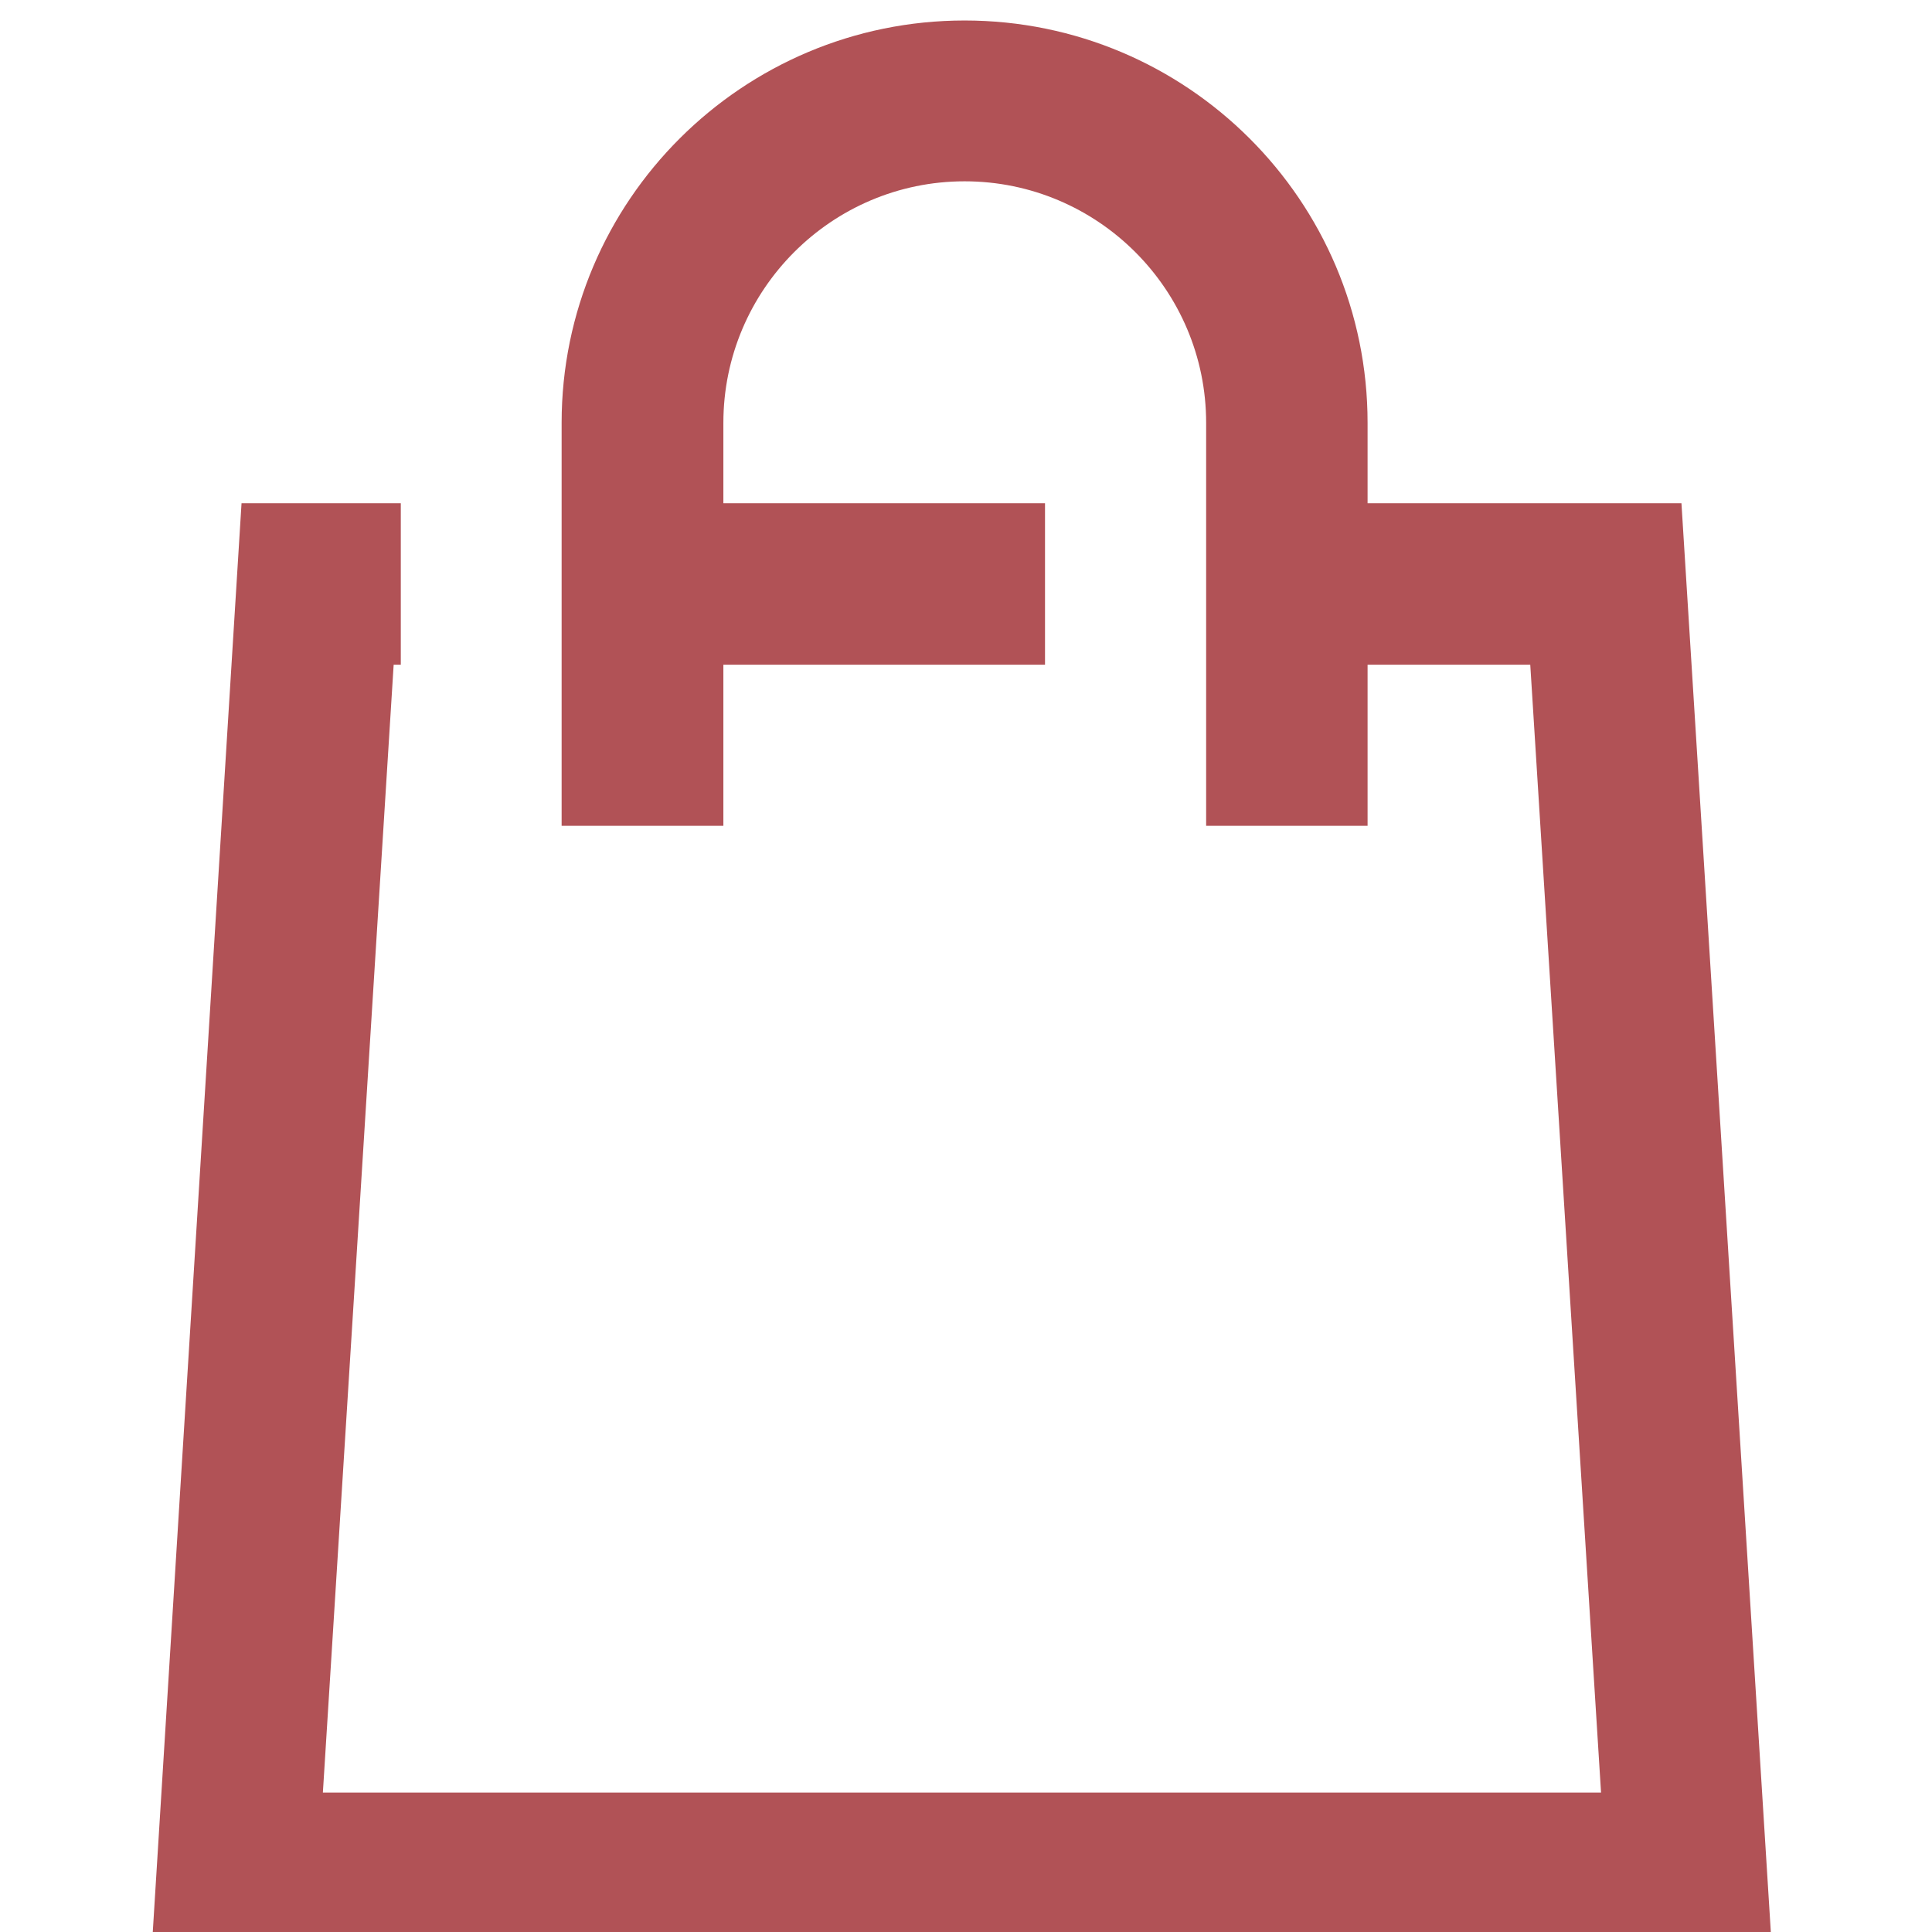
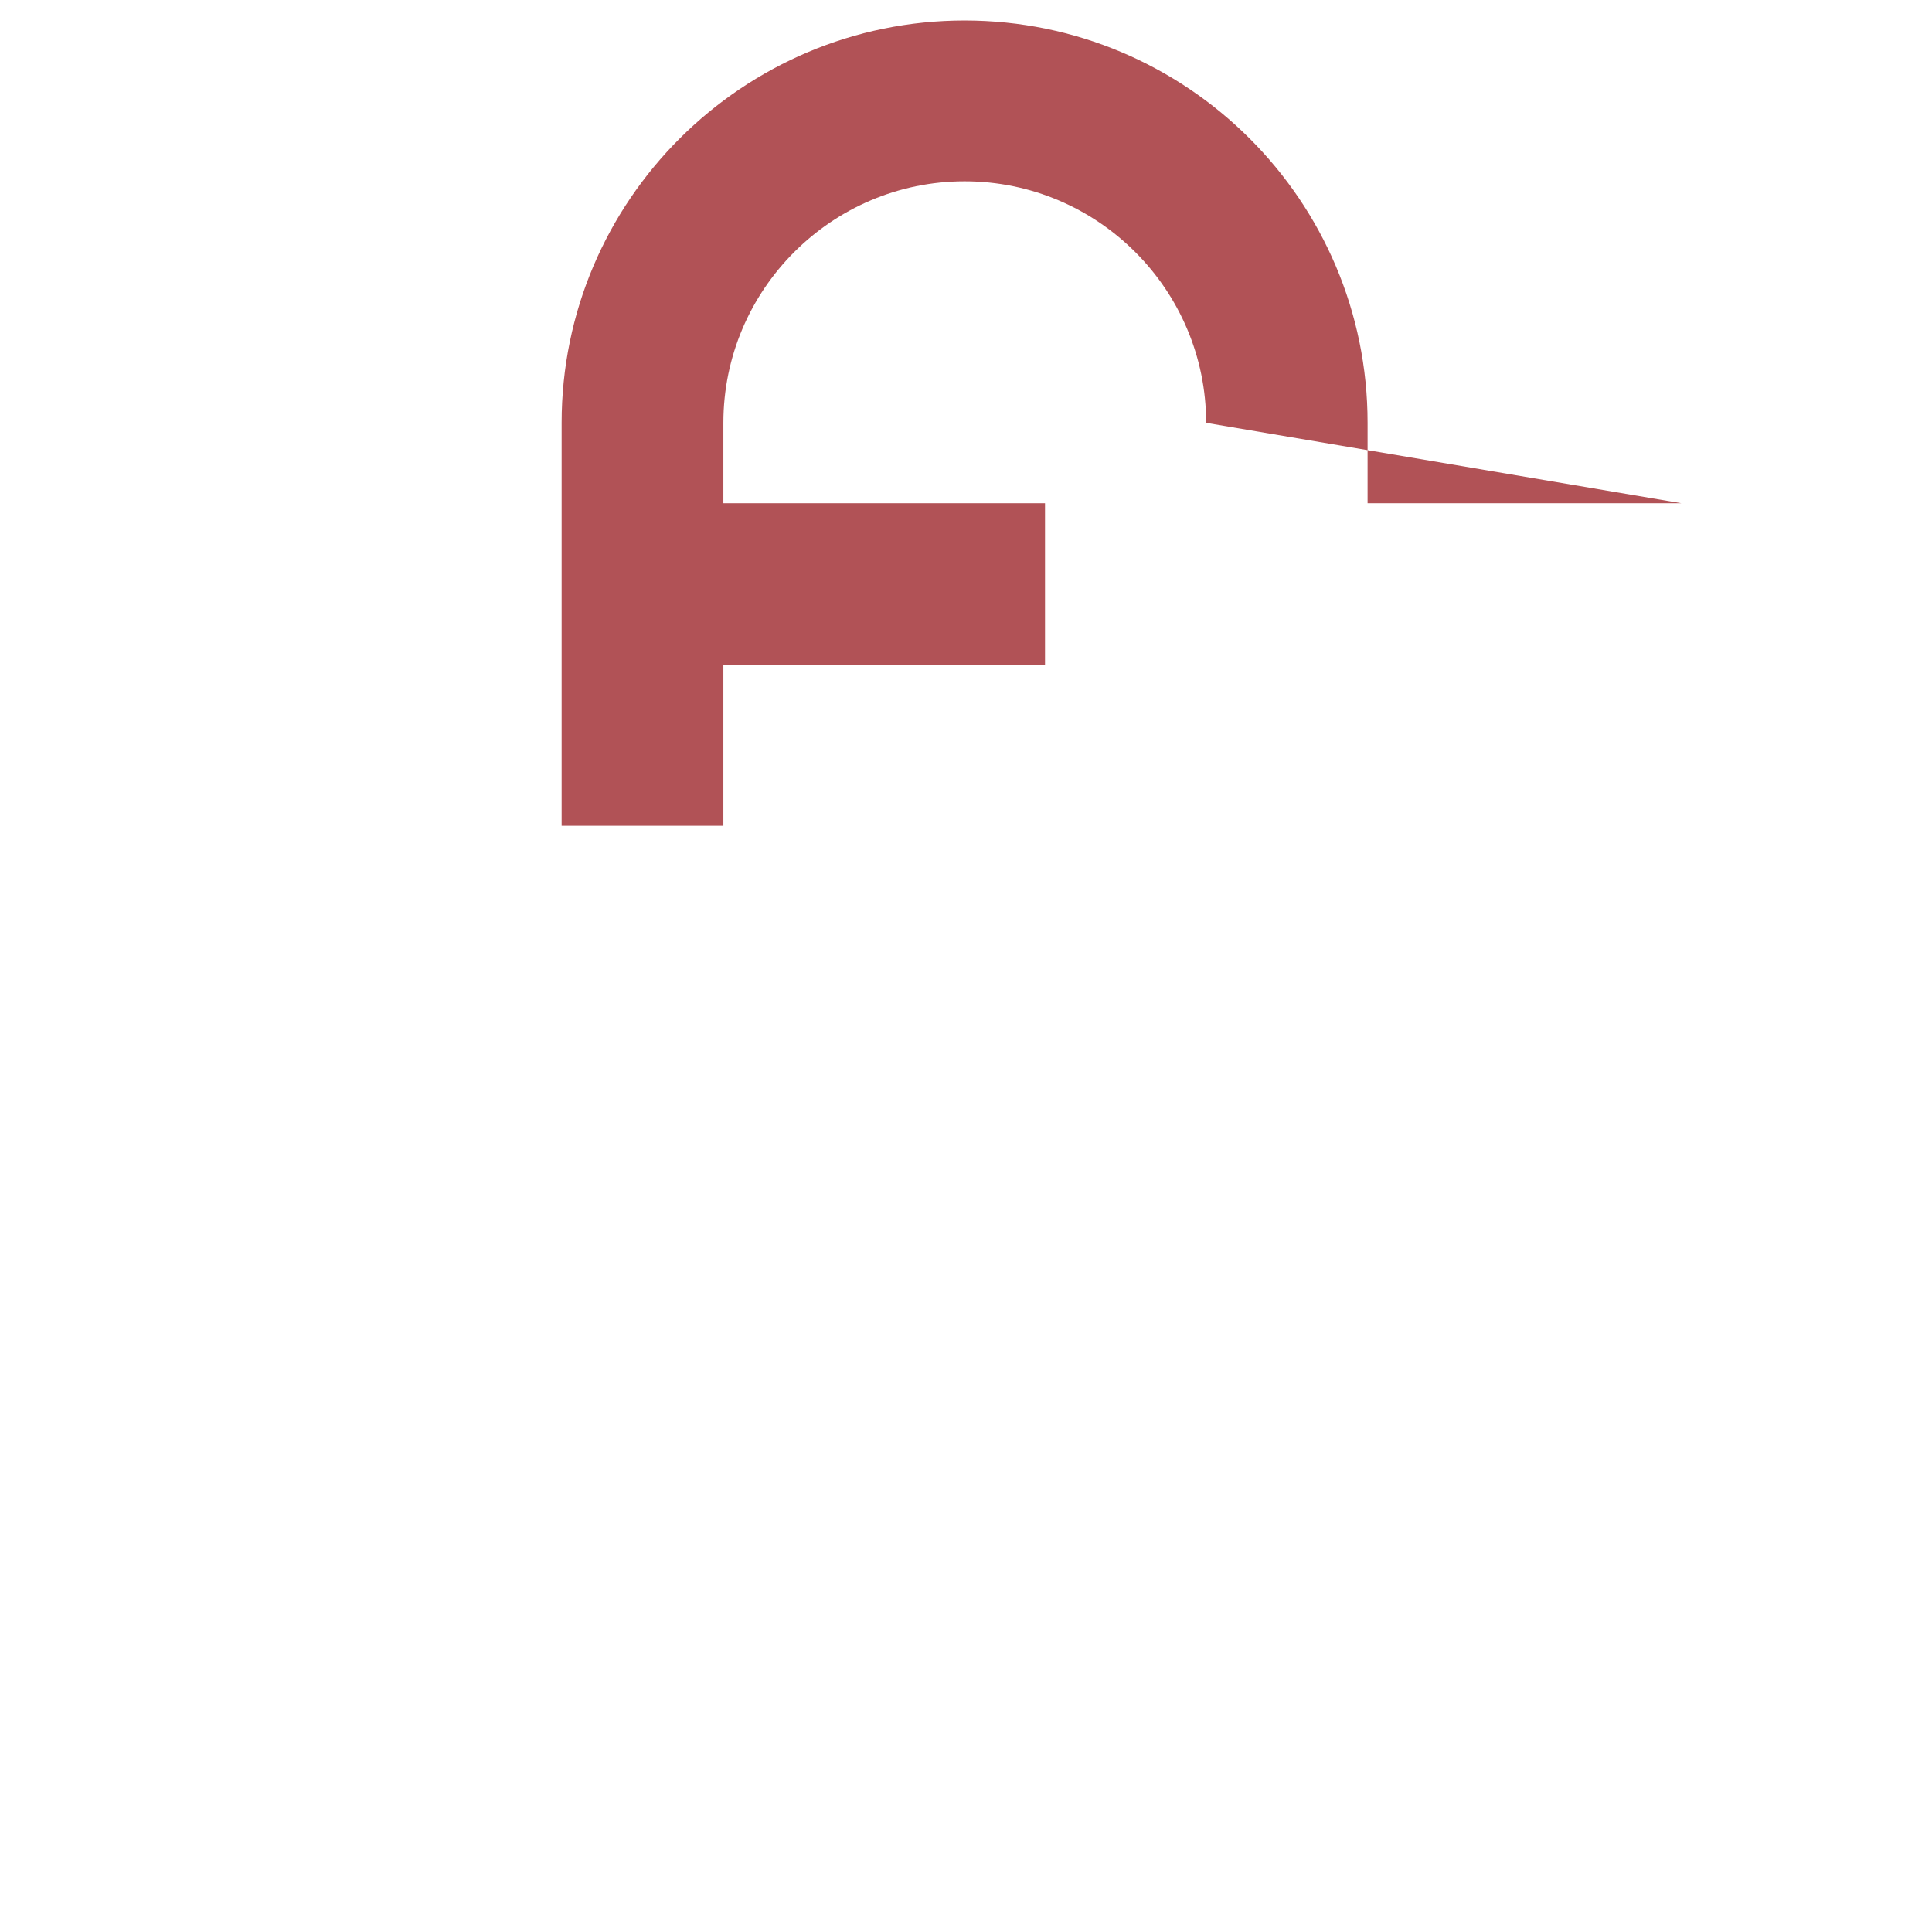
<svg xmlns="http://www.w3.org/2000/svg" xml:space="preserve" width="62.232mm" height="62.232mm" version="1.1" style="shape-rendering:geometricPrecision; text-rendering:geometricPrecision; image-rendering:optimizeQuality; fill-rule:evenodd; clip-rule:evenodd" viewBox="0 0 6223 6223">
  <defs>
    <style type="text/css">
   
    .fil0 {fill:#B15256}
   
  </style>
  </defs>
  <g id="Слой_x0020_1">
-     <path class="fil0" d="M5416 1621l-1011 0 0 -259c0,-716 -582,-1296 -1298,-1296 -715,0 -1298,580 -1298,1296l0 1298 521 0 0 -519 1036 0 0 -520 -1036 0 0 -259c0,-429 349,-778 777,-778 429,0 778,349 778,778l0 1298 520 0 0 -519 524 0 228 3633 -4117 0 228 -3633 23 0 0 -520 -513 0 -290 4668 5220 0 -292 -4668 0 0z" />
+     <path class="fil0" d="M5416 1621l-1011 0 0 -259c0,-716 -582,-1296 -1298,-1296 -715,0 -1298,580 -1298,1296l0 1298 521 0 0 -519 1036 0 0 -520 -1036 0 0 -259c0,-429 349,-778 777,-778 429,0 778,349 778,778z" />
  </g>
</svg>